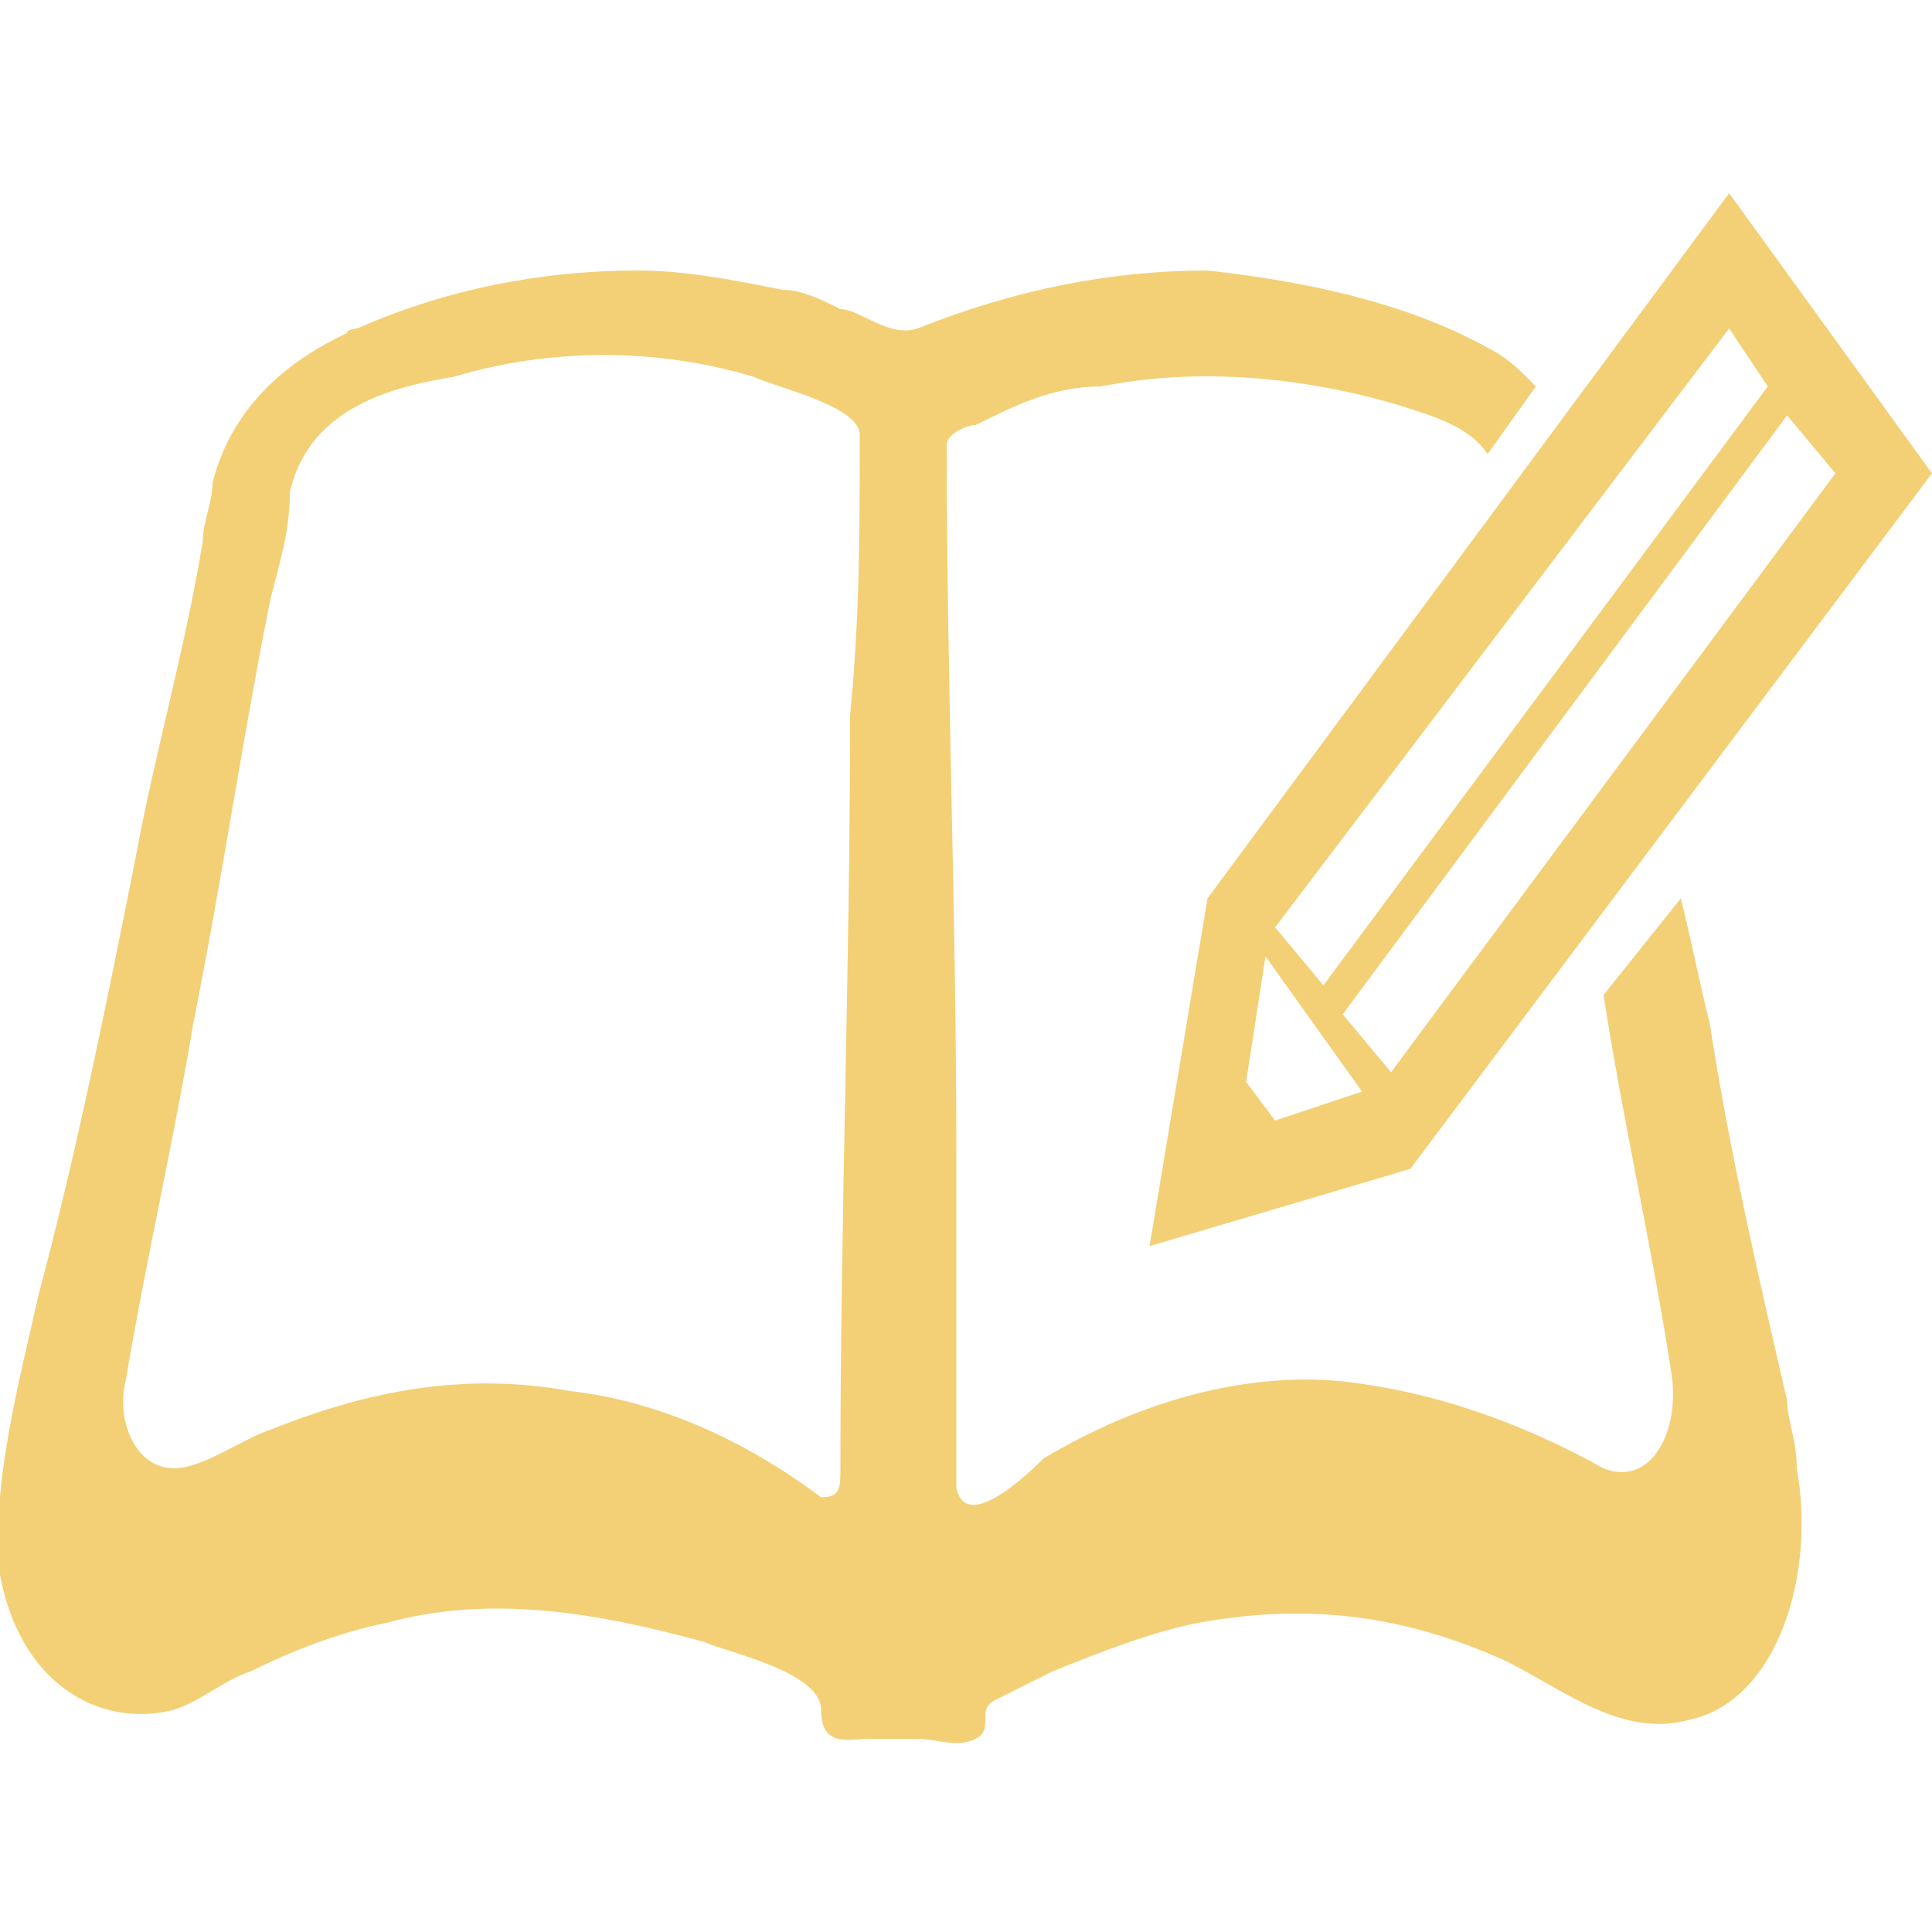
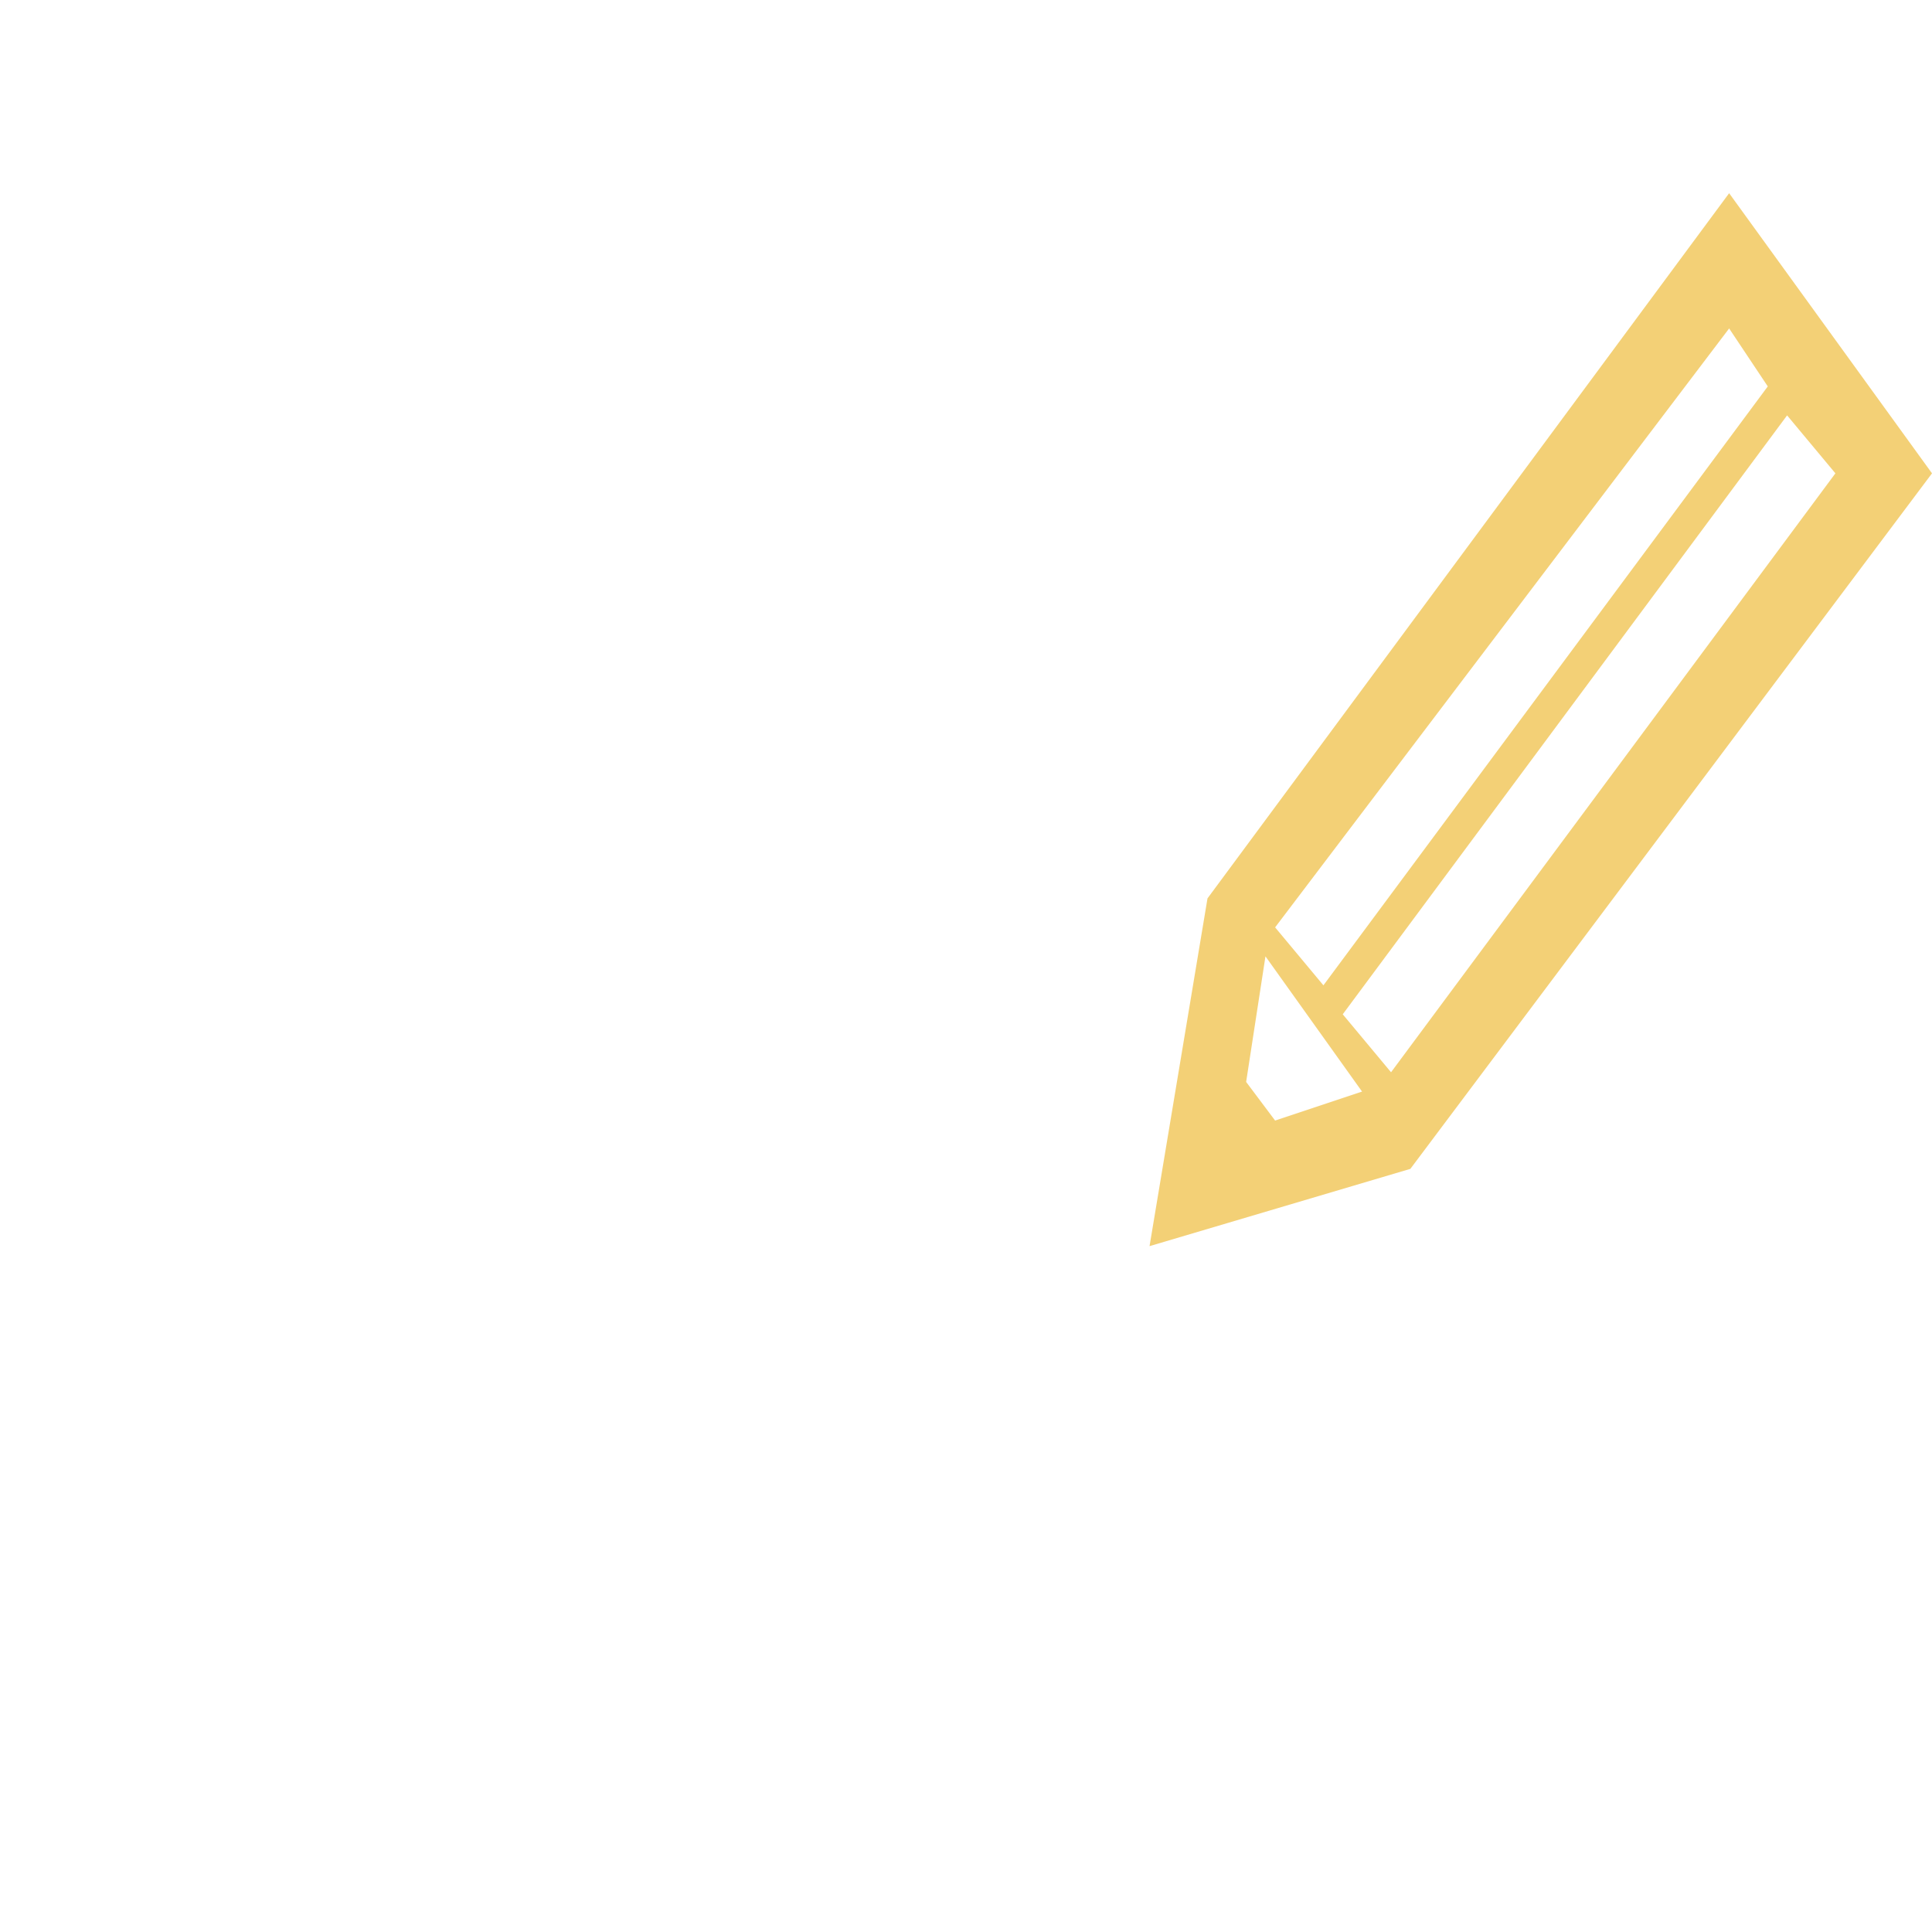
<svg xmlns="http://www.w3.org/2000/svg" version="1.1" id="レイヤー_1" x="0px" y="0px" viewBox="0 0 20 20" style="enable-background:new 0 0 20 20;" xml:space="preserve">
  <style type="text/css">
	.st0{fill:#F3D076;}
	.st1{fill:#E4C980;}
	.st2{fill:#FFFFFD;}
</style>
  <g>
-     <path class="st0" d="M18.5,14.5c-0.3-1.3-0.6-2.6-0.8-3.9c-0.1-0.4-0.2-0.9-0.3-1.3l-0.8,1c0.2,1.3,0.5,2.6,0.7,3.9   c0.1,0.6-0.2,1.2-0.7,1c-0.9-0.5-1.8-0.8-2.7-0.9c-1-0.1-2.1,0.2-3.1,0.8c-0.1,0.1-0.8,0.8-0.9,0.3c0-1.2,0-2.4,0-3.5   c0-2.4-0.1-4.9-0.1-7.3c0-0.1,0.2-0.2,0.3-0.2c0.4-0.2,0.8-0.4,1.3-0.4c1-0.2,2.1-0.1,3.1,0.2c0.3,0.1,0.7,0.2,0.9,0.5l0.5-0.7   c-0.2-0.2-0.3-0.3-0.5-0.4c-0.9-0.5-2-0.7-2.9-0.8c-1,0-2,0.2-3,0.6C9.2,3.5,8.9,3.2,8.7,3.2C8.5,3.1,8.3,3,8.1,3   c-0.5-0.1-1-0.2-1.5-0.2c-1,0-2,0.2-2.9,0.6c-0.2,0.1-0.1,0,0,0C3,3.7,2.4,4.2,2.2,5c0,0.2-0.1,0.4-0.1,0.6   C1.9,6.8,1.6,7.8,1.4,8.9c-0.3,1.5-0.6,3-1,4.5c-0.2,0.9-0.5,2-0.4,2.9c0.2,1.1,1,1.6,1.8,1.4c0.3-0.1,0.5-0.3,0.8-0.4   C3,17.1,3.5,16.9,4,16.8c1.1-0.3,2.2-0.1,3.3,0.2c0.2,0.1,1.2,0.3,1.2,0.7C8.5,18.1,8.8,18,9,18c0.2,0,0.4,0,0.5,0   c0.2,0,0.4,0.1,0.6,0c0.2-0.1,0-0.3,0.2-0.4c0.2-0.1,0.4-0.2,0.6-0.3c0.5-0.2,1-0.4,1.5-0.5c1.1-0.2,2.1-0.1,3.2,0.4   c0.6,0.3,1.2,0.8,1.9,0.6c0.9-0.2,1.3-1.5,1.1-2.6C18.6,14.9,18.5,14.7,18.5,14.5z M8.8,7.4c0,2.6-0.1,5.2-0.1,7.8   c0,0.2,0,0.3-0.2,0.3c-0.8-0.6-1.7-1-2.6-1.1c-1.1-0.2-2.1,0-3.1,0.4c-0.3,0.1-0.7,0.4-1,0.4c-0.4,0-0.6-0.5-0.5-0.9   c0.2-1.2,0.5-2.5,0.7-3.7c0.3-1.5,0.5-2.9,0.8-4.4C2.9,5.8,3,5.5,3,5.1c0.2-0.9,1.1-1.1,1.7-1.2c1-0.3,2.1-0.3,3.1,0   C8,4,8.9,4.2,8.9,4.5C8.9,5.5,8.9,6.4,8.8,7.4z" />
    <path class="st0" d="M11.9,12.9l2.7-0.8L20,4.9L17.9,2l-5.4,7.3L11.9,12.9z M19,4.9l-4.6,6.2l-0.5-0.6l4.6-6.2L19,4.9z M17.9,3.4   L18.3,4l-4.6,6.2l-0.5-0.6L17.9,3.4z M13.1,9.9l1,1.4l-0.9,0.3l-0.3-0.4L13.1,9.9z" />
  </g>
</svg>